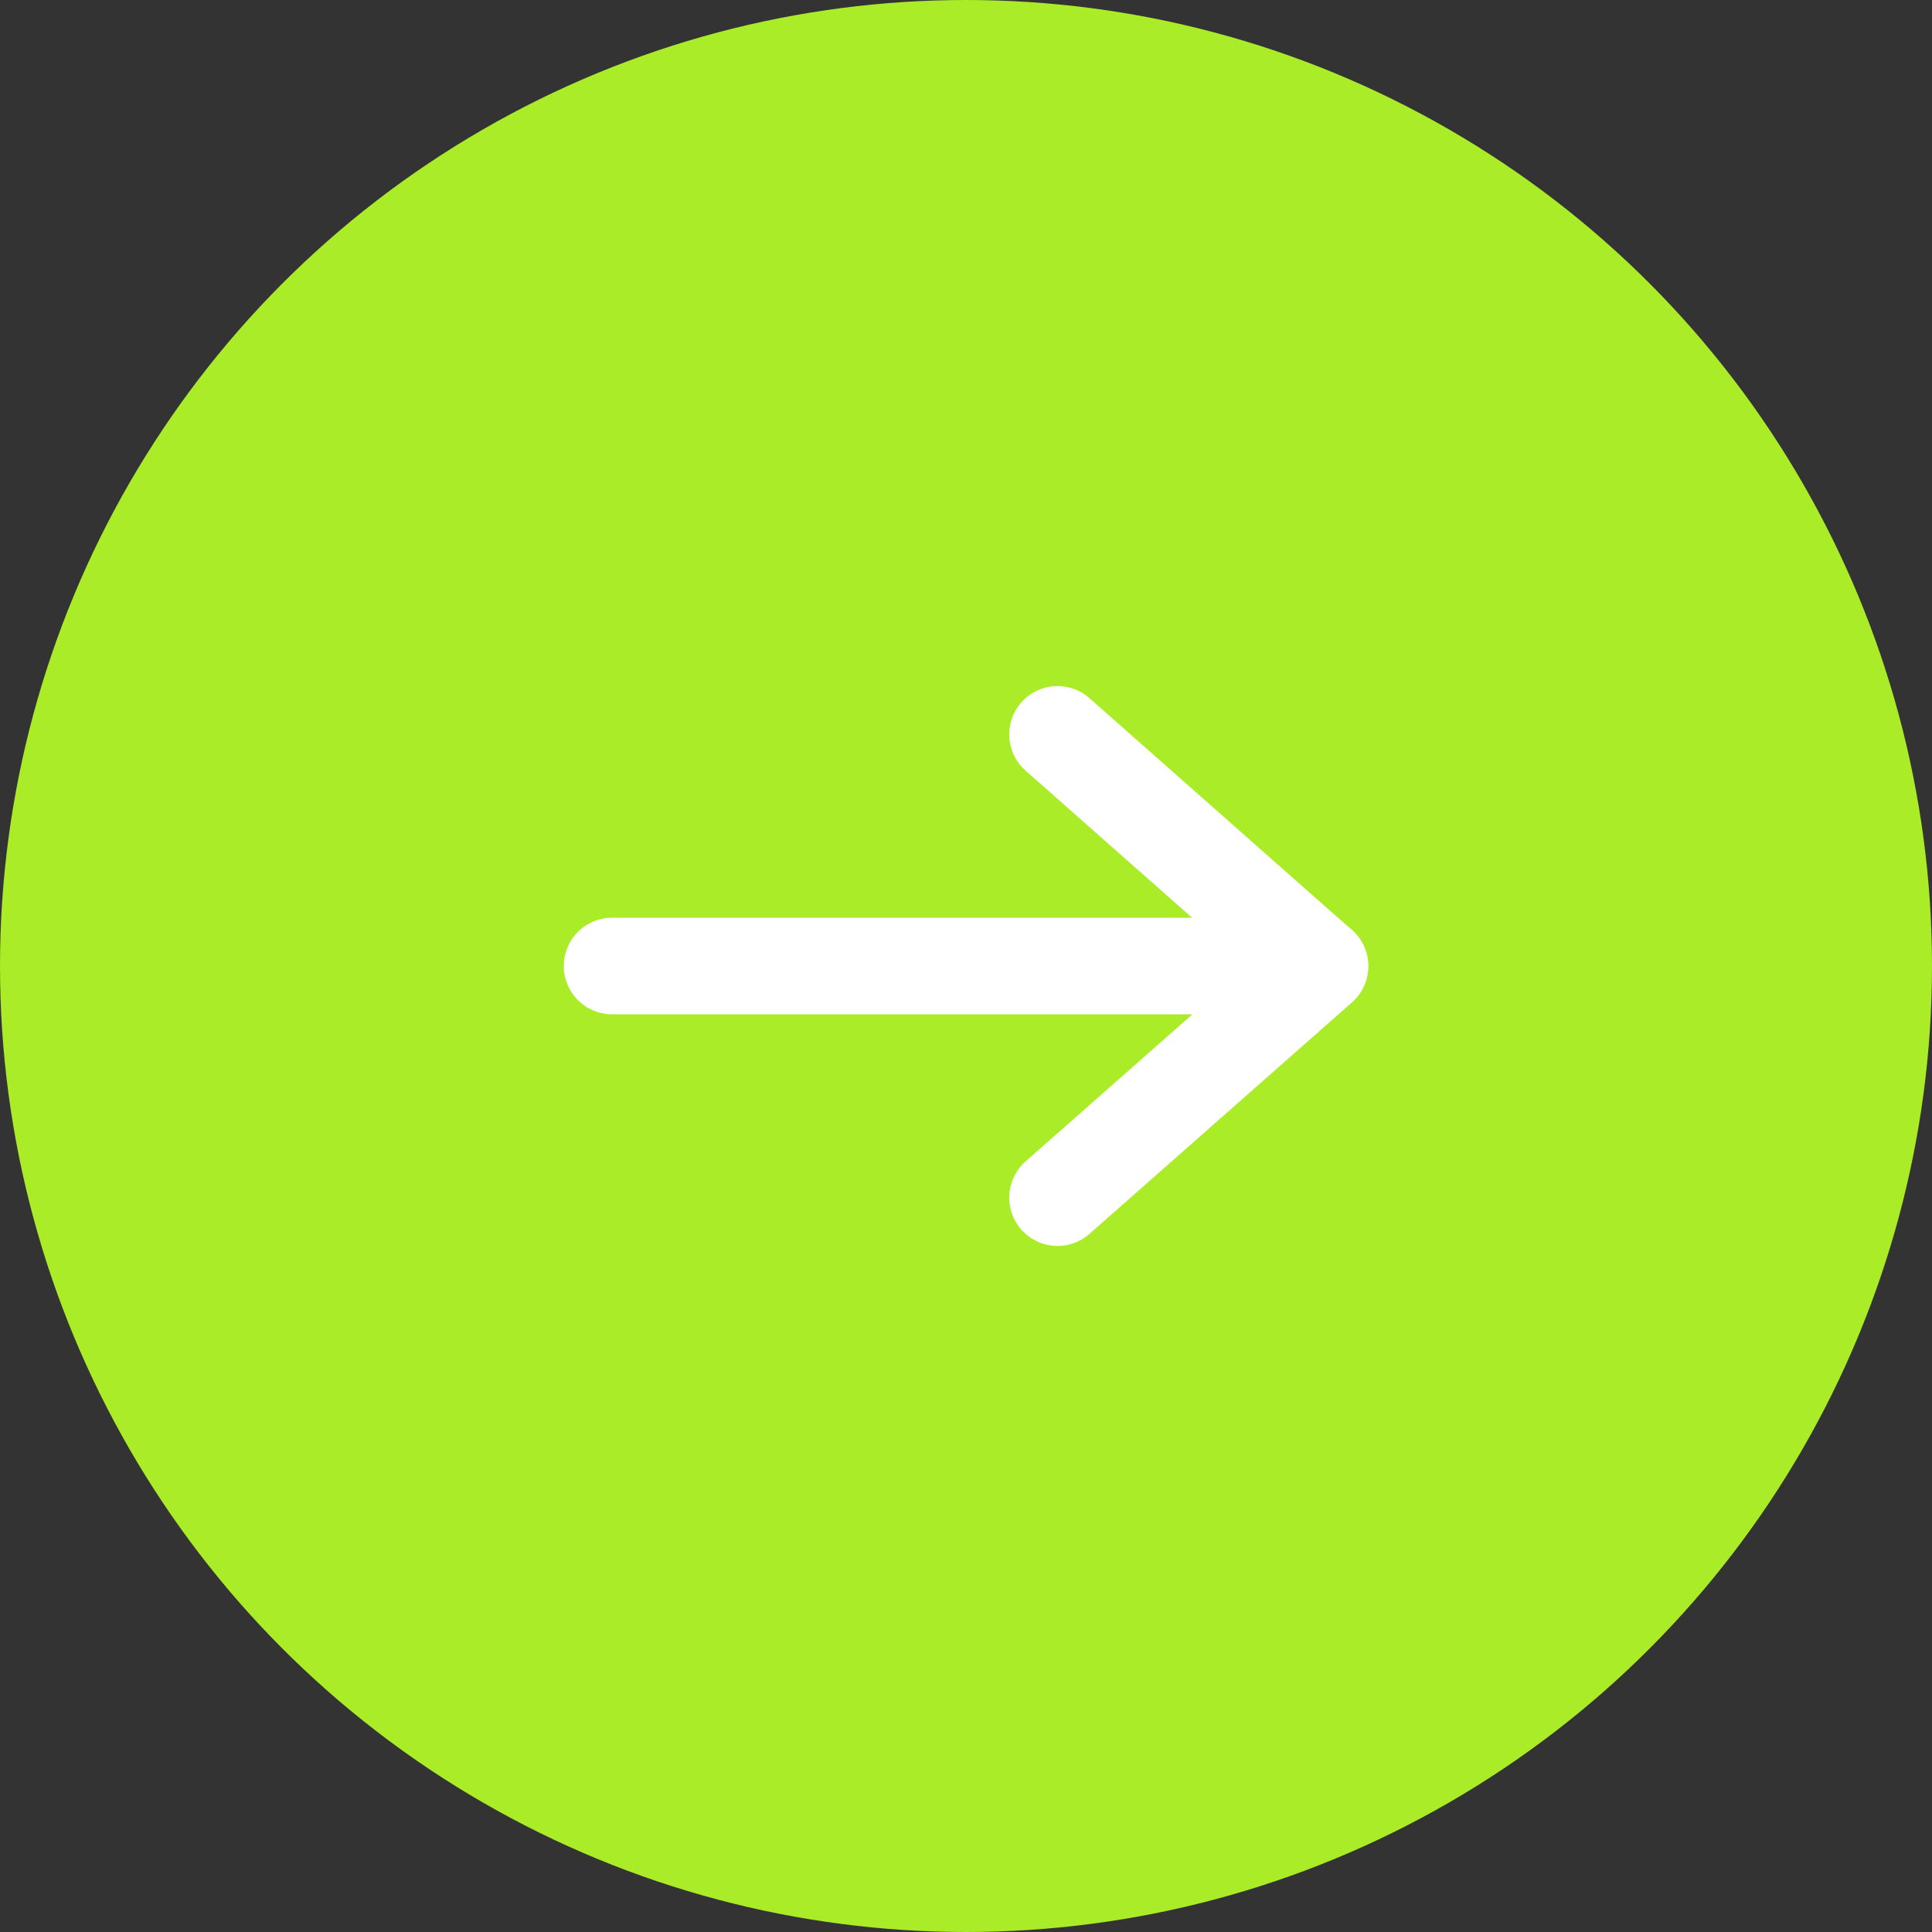
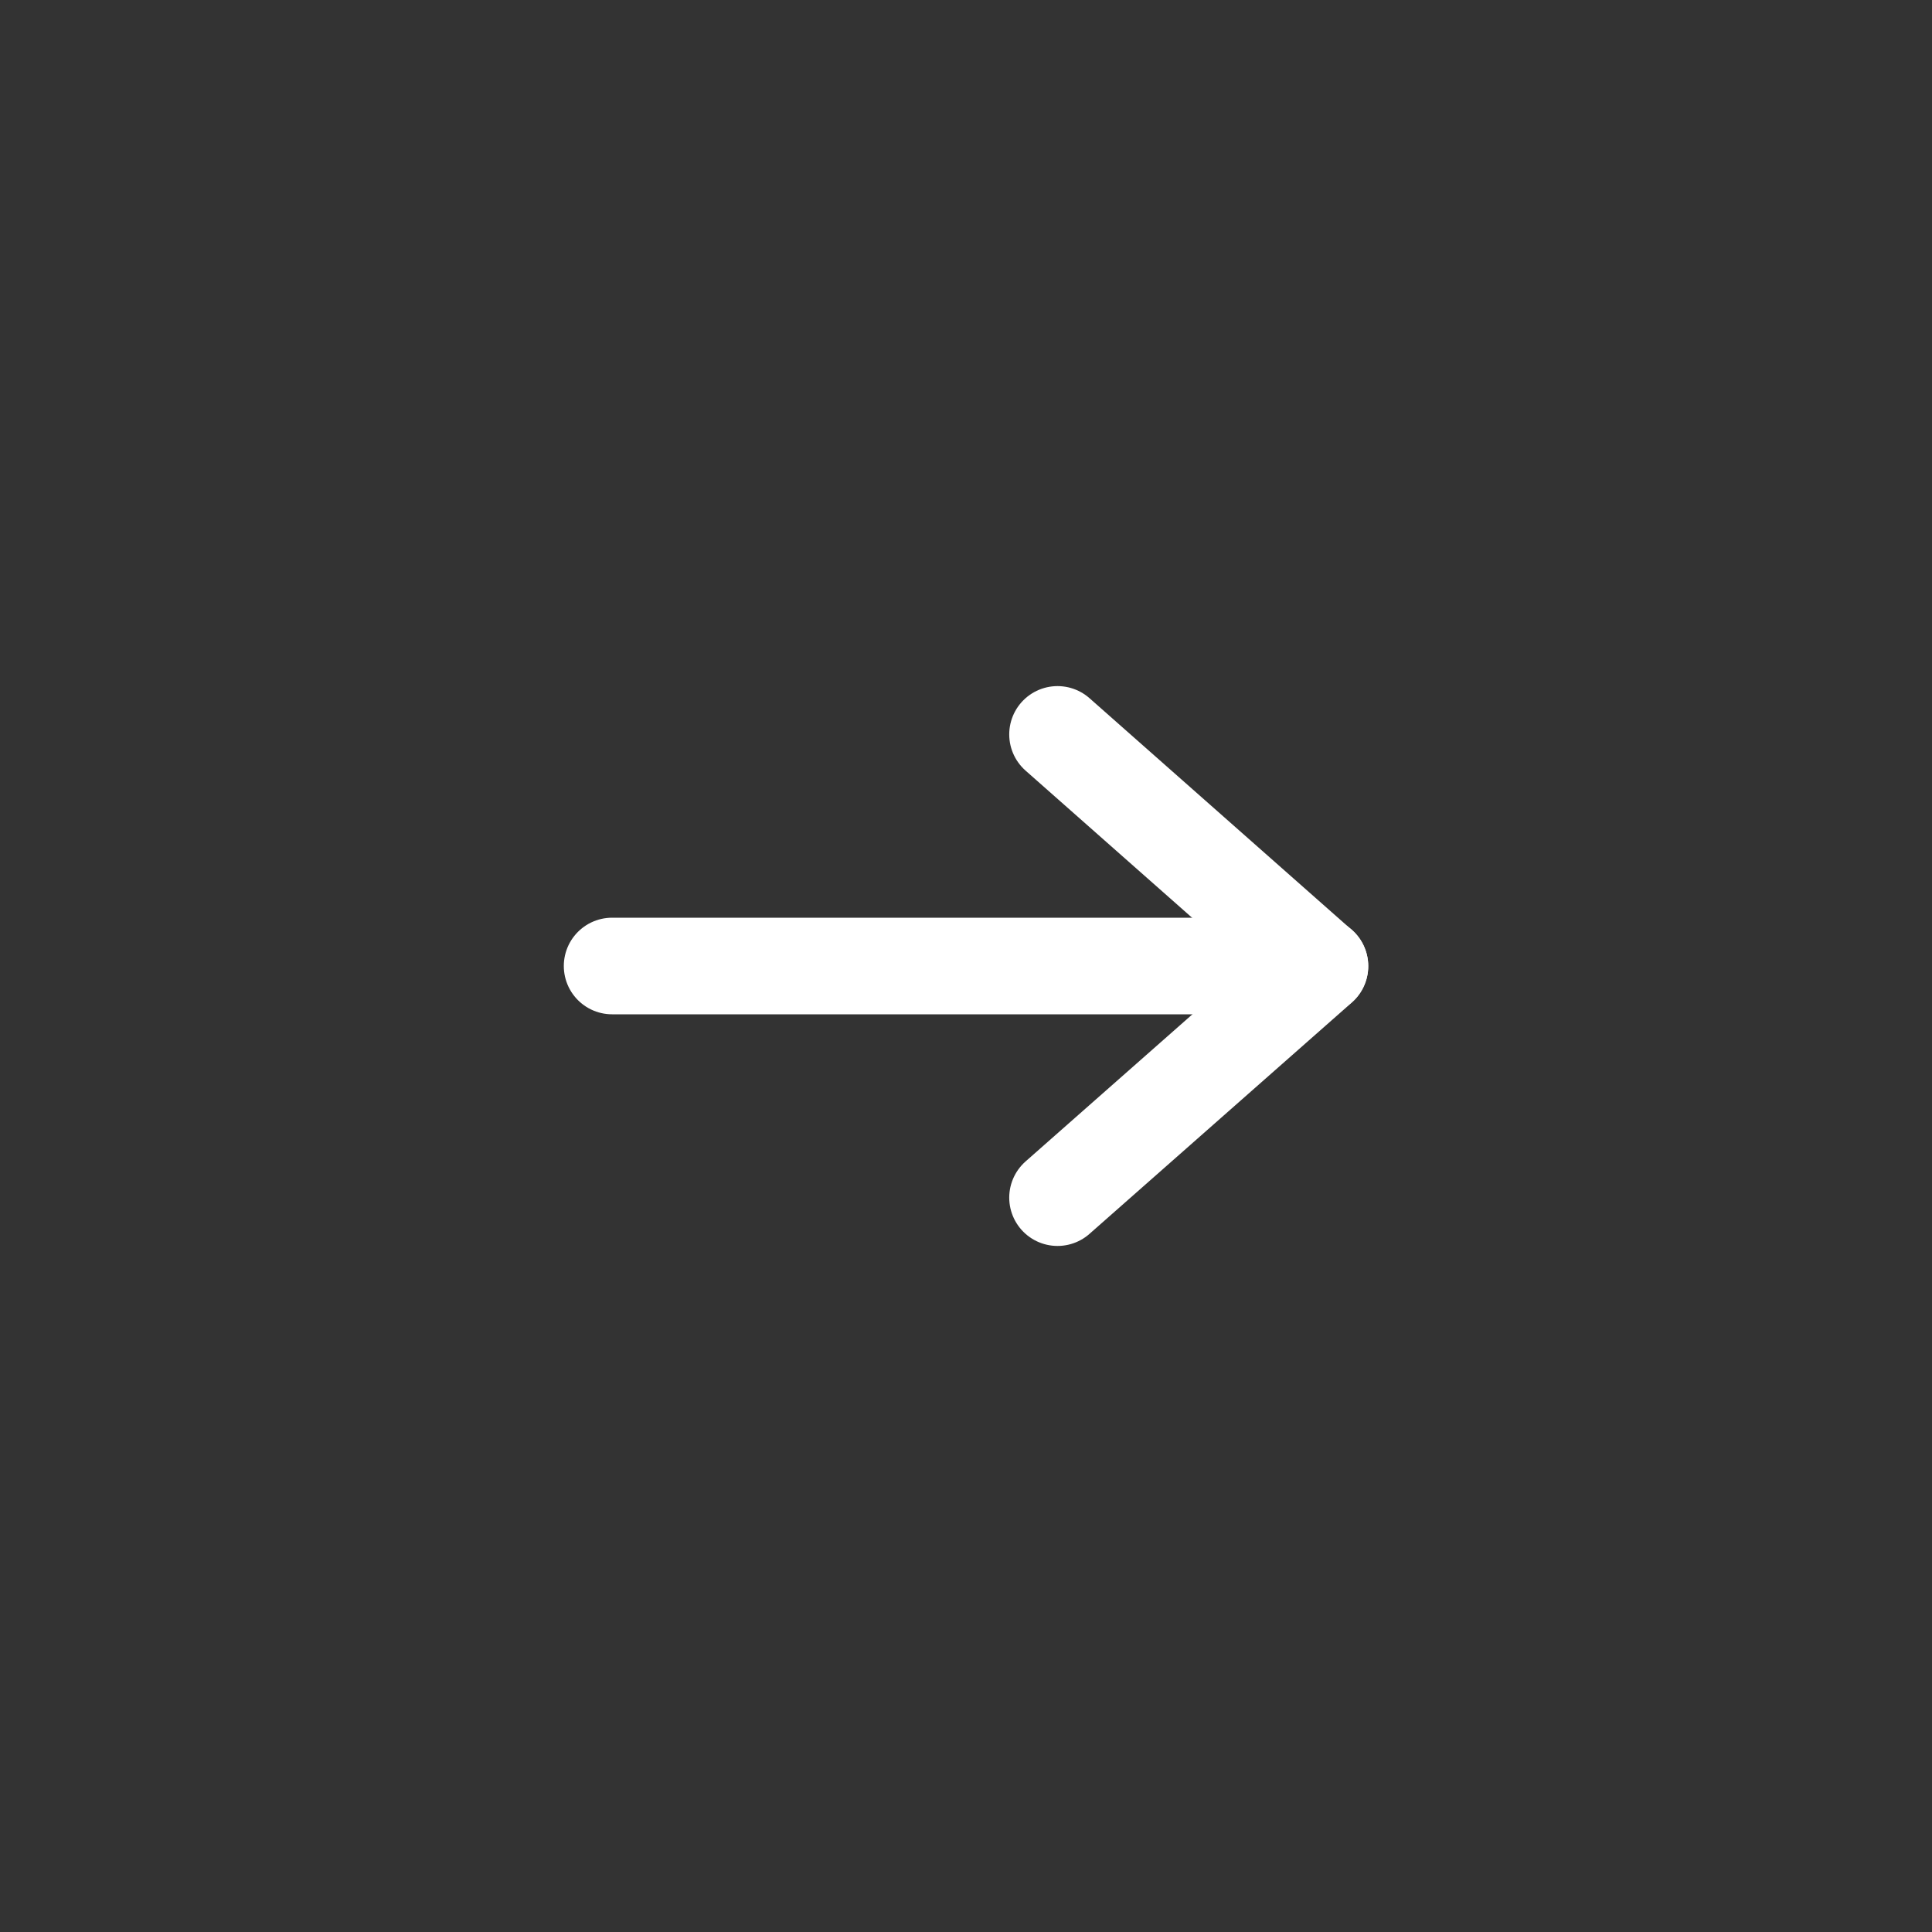
<svg xmlns="http://www.w3.org/2000/svg" width="40" height="40" viewBox="0 0 40 40">
  <rect x="0" y="0" width="40" height="40" fill="#333333" stroke="none" />
  <g id="next" transform="translate(-1187 -882)">
-     <circle id="Ellipse_269" data-name="Ellipse 269" cx="20" cy="20" r="20" transform="translate(1187 882)" fill="#aaec27" />
    <g id="Group_185" data-name="Group 185" transform="translate(562.5 156.5)">
      <path id="Path_5" data-name="Path 5" d="M7.5,18H22.155" transform="translate(629.673 727.5)" fill="none" stroke="#fff" stroke-linecap="round" stroke-linejoin="round" stroke-width="2" />
      <path id="Path_6" data-name="Path 6" d="M18,7.5l5.433,4.8L18,17.091" transform="translate(628.395 733.205)" fill="none" stroke="#fff" stroke-linecap="round" stroke-linejoin="round" stroke-width="2" />
    </g>
  </g>
</svg>